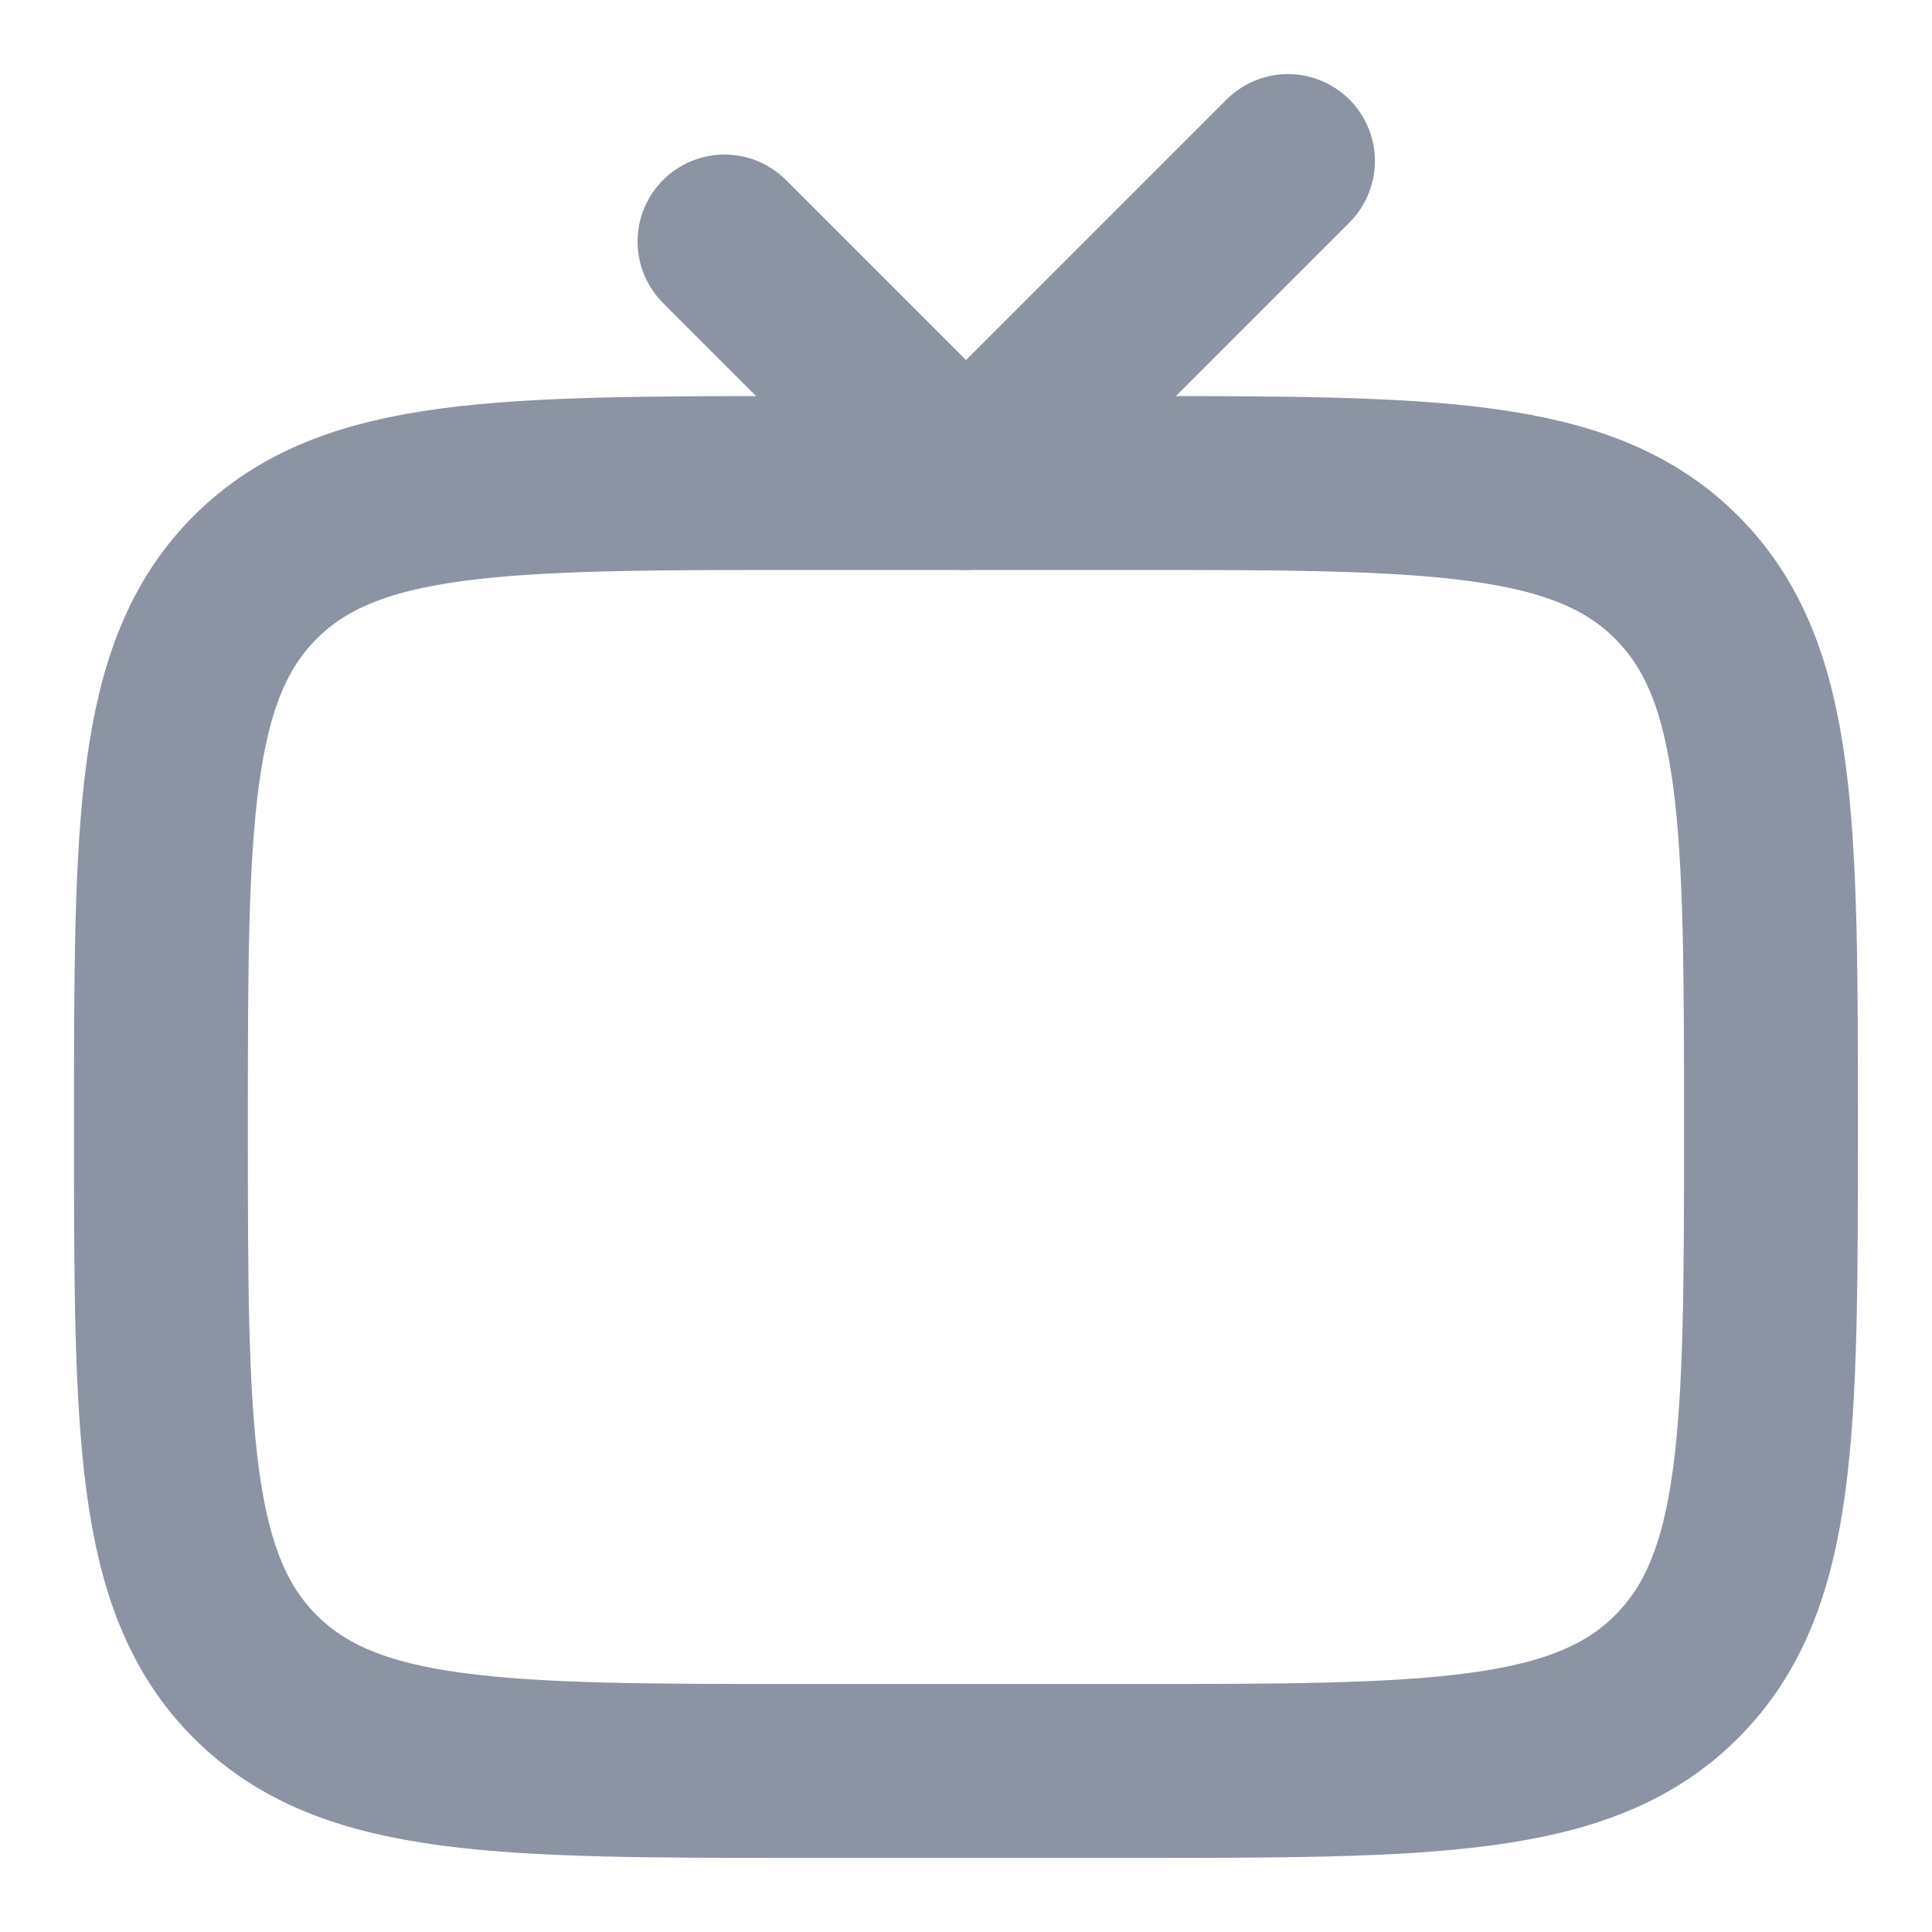
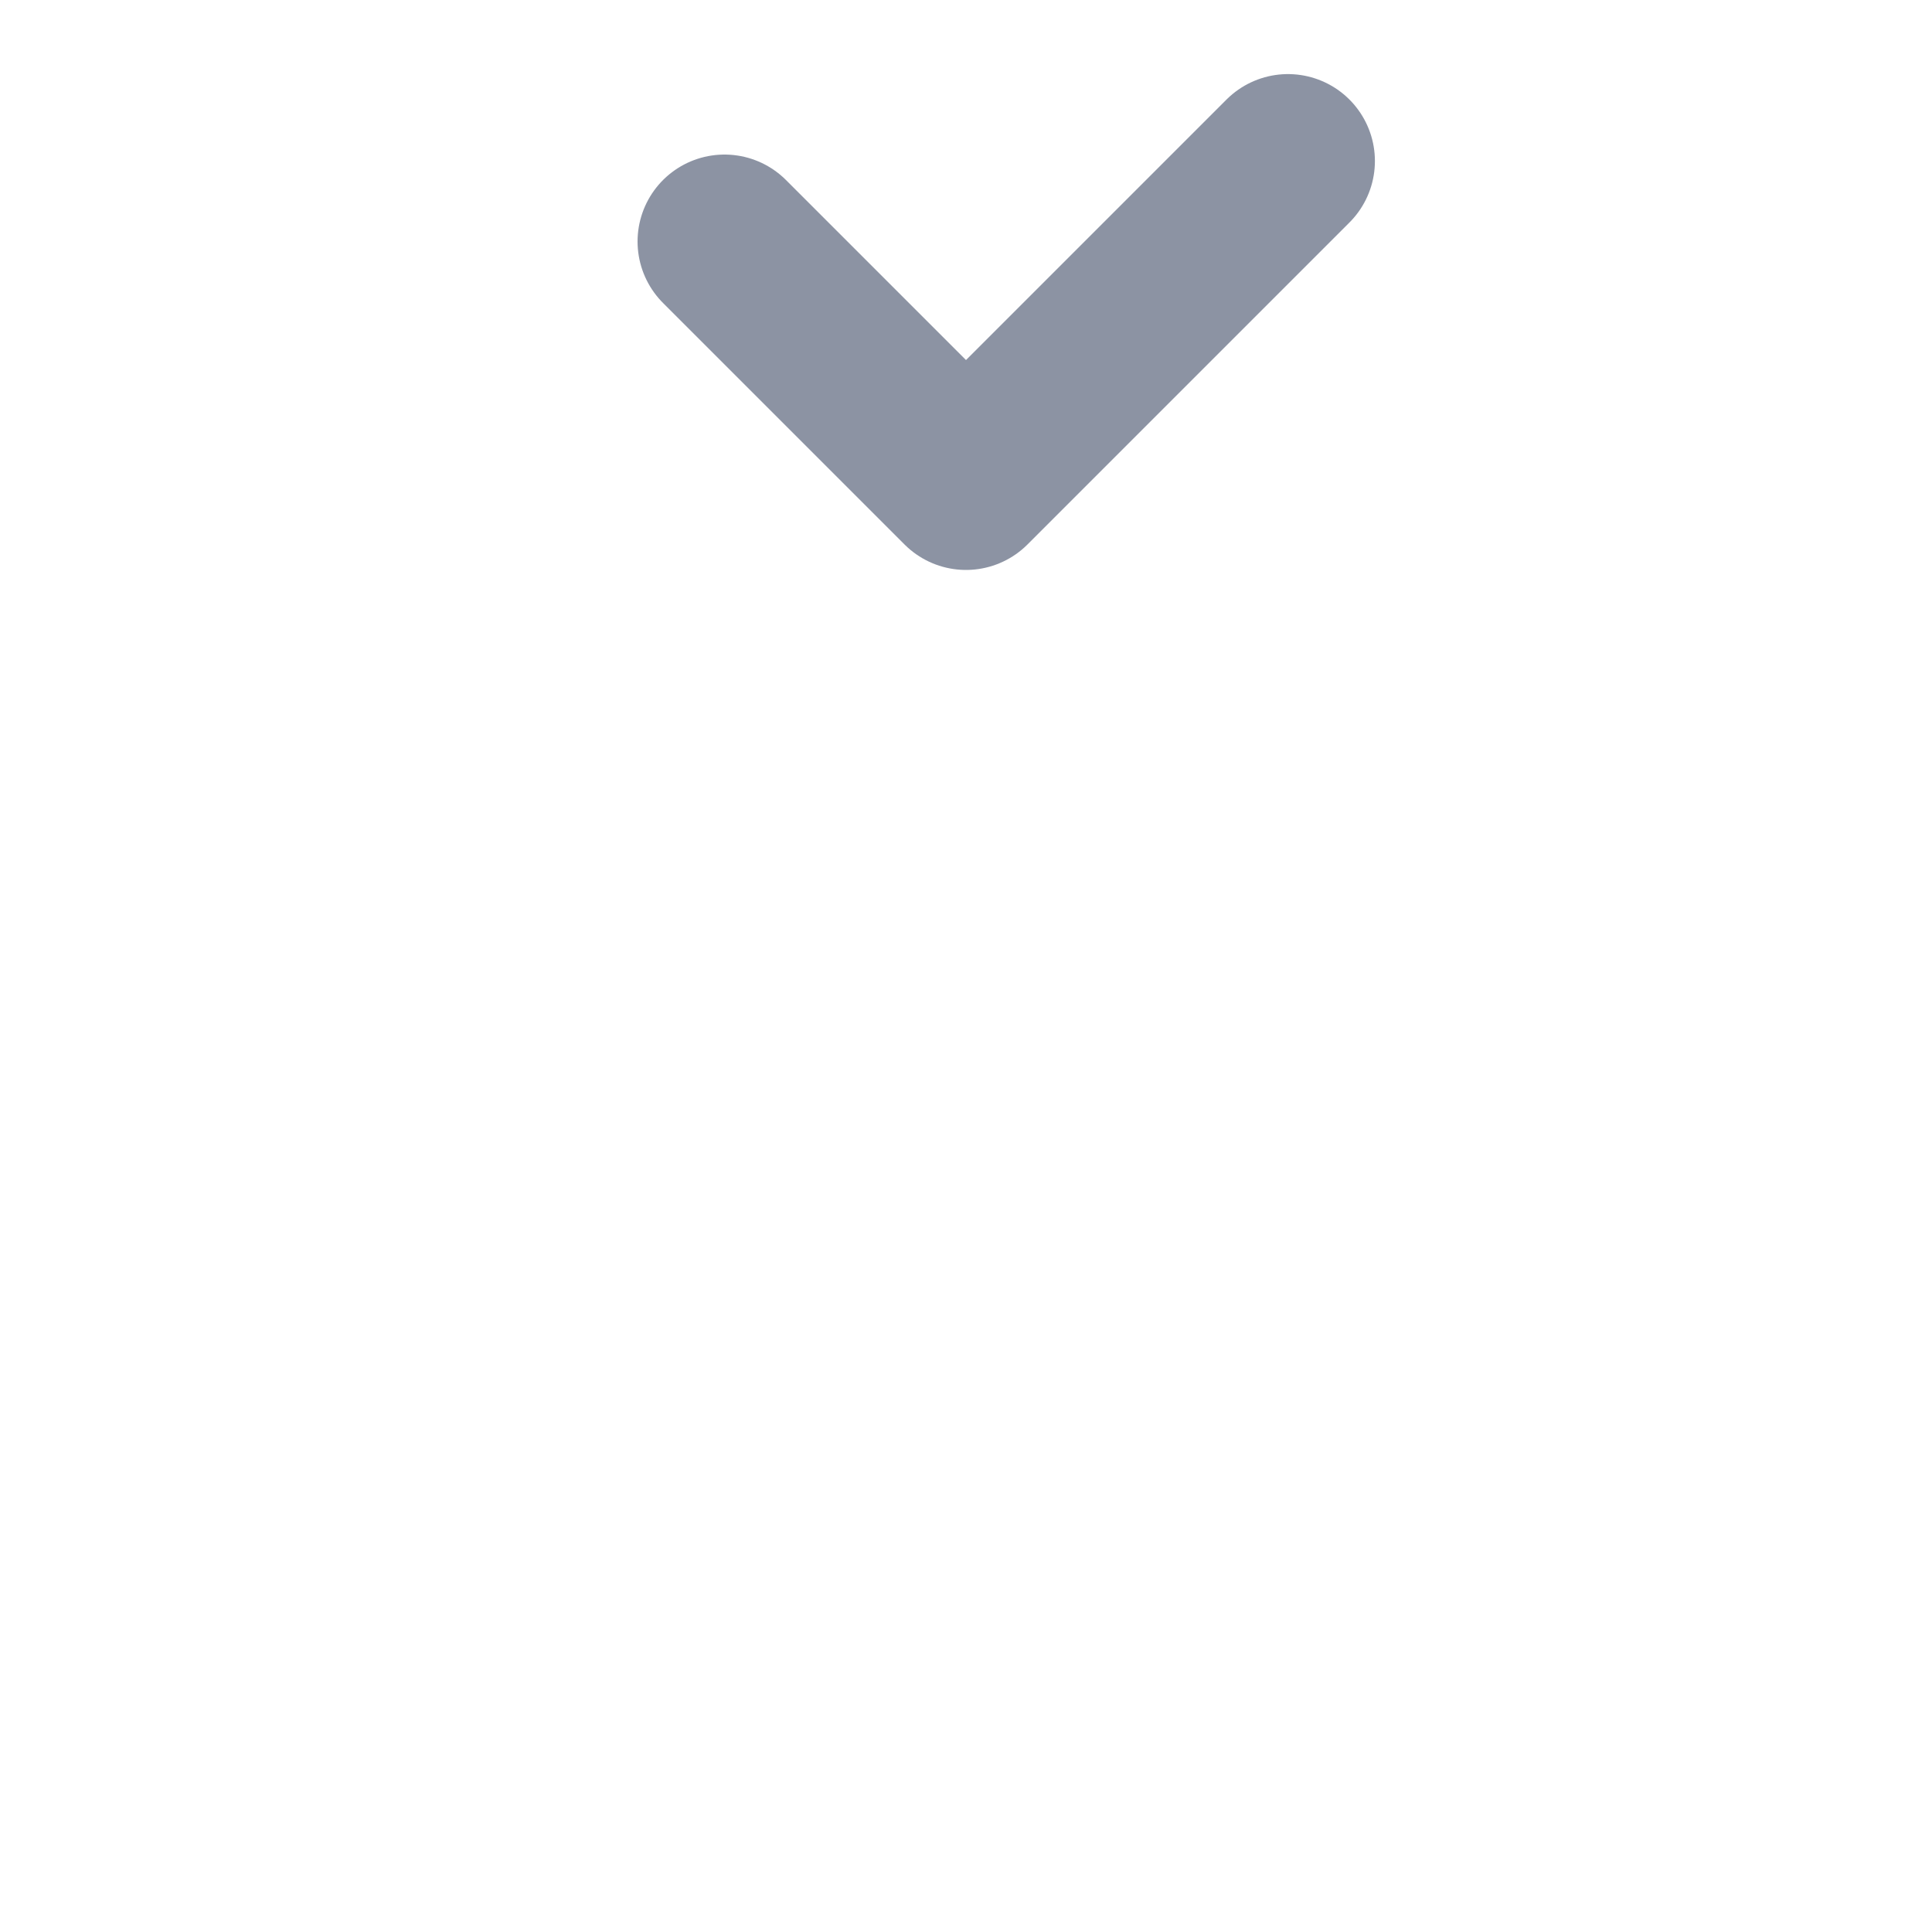
<svg xmlns="http://www.w3.org/2000/svg" width="20" height="20" viewBox="0 0 20 20" fill="none">
-   <path d="M1.666 11.667C1.666 8.524 1.666 6.953 2.642 5.976C3.619 5 5.19 5 8.333 5H11.666C14.809 5 16.38 5 17.356 5.976C18.333 6.953 18.333 8.524 18.333 11.667C18.333 14.809 18.333 16.381 17.356 17.357C16.38 18.333 14.809 18.333 11.666 18.333H8.333C5.19 18.333 3.619 18.333 2.642 17.357C1.666 16.381 1.666 14.809 1.666 11.667Z" stroke="#8C93A3" stroke-width="1.8" stroke-linecap="round" />
  <path d="M7.5 2.5L10 5L13.333 1.667" stroke="#8C93A3" stroke-width="1.8" stroke-linecap="round" stroke-linejoin="round" />
</svg>